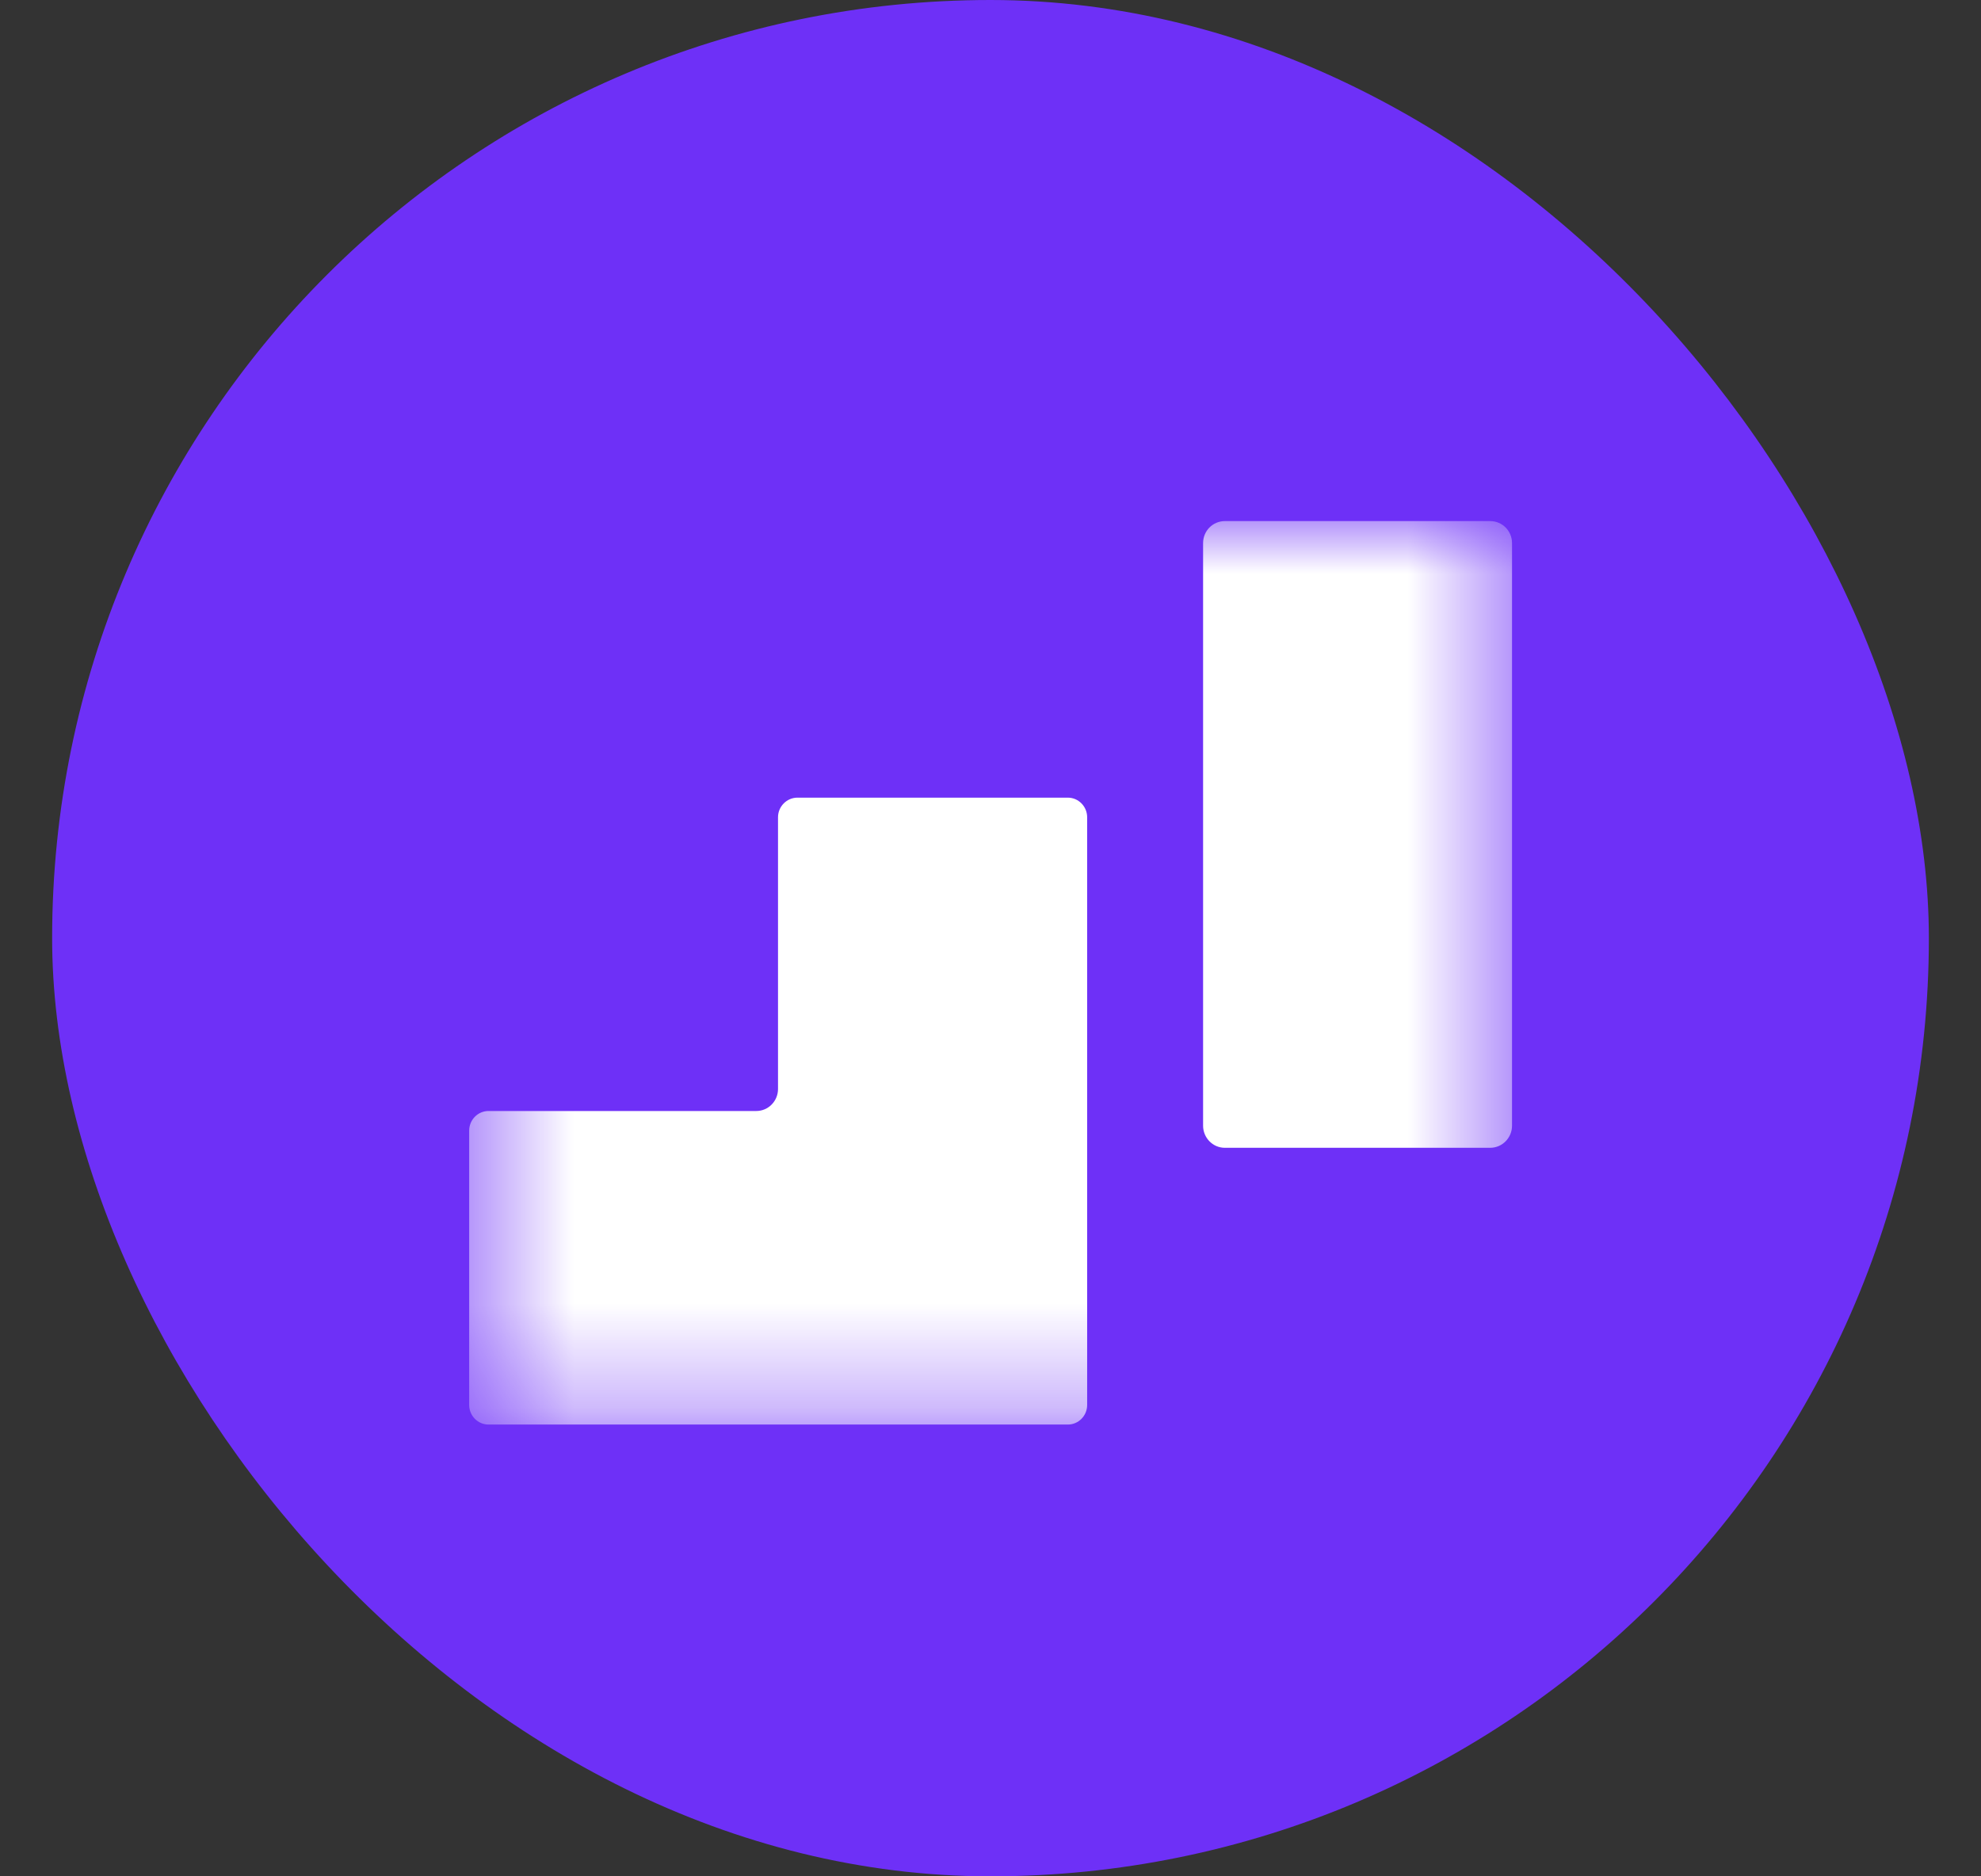
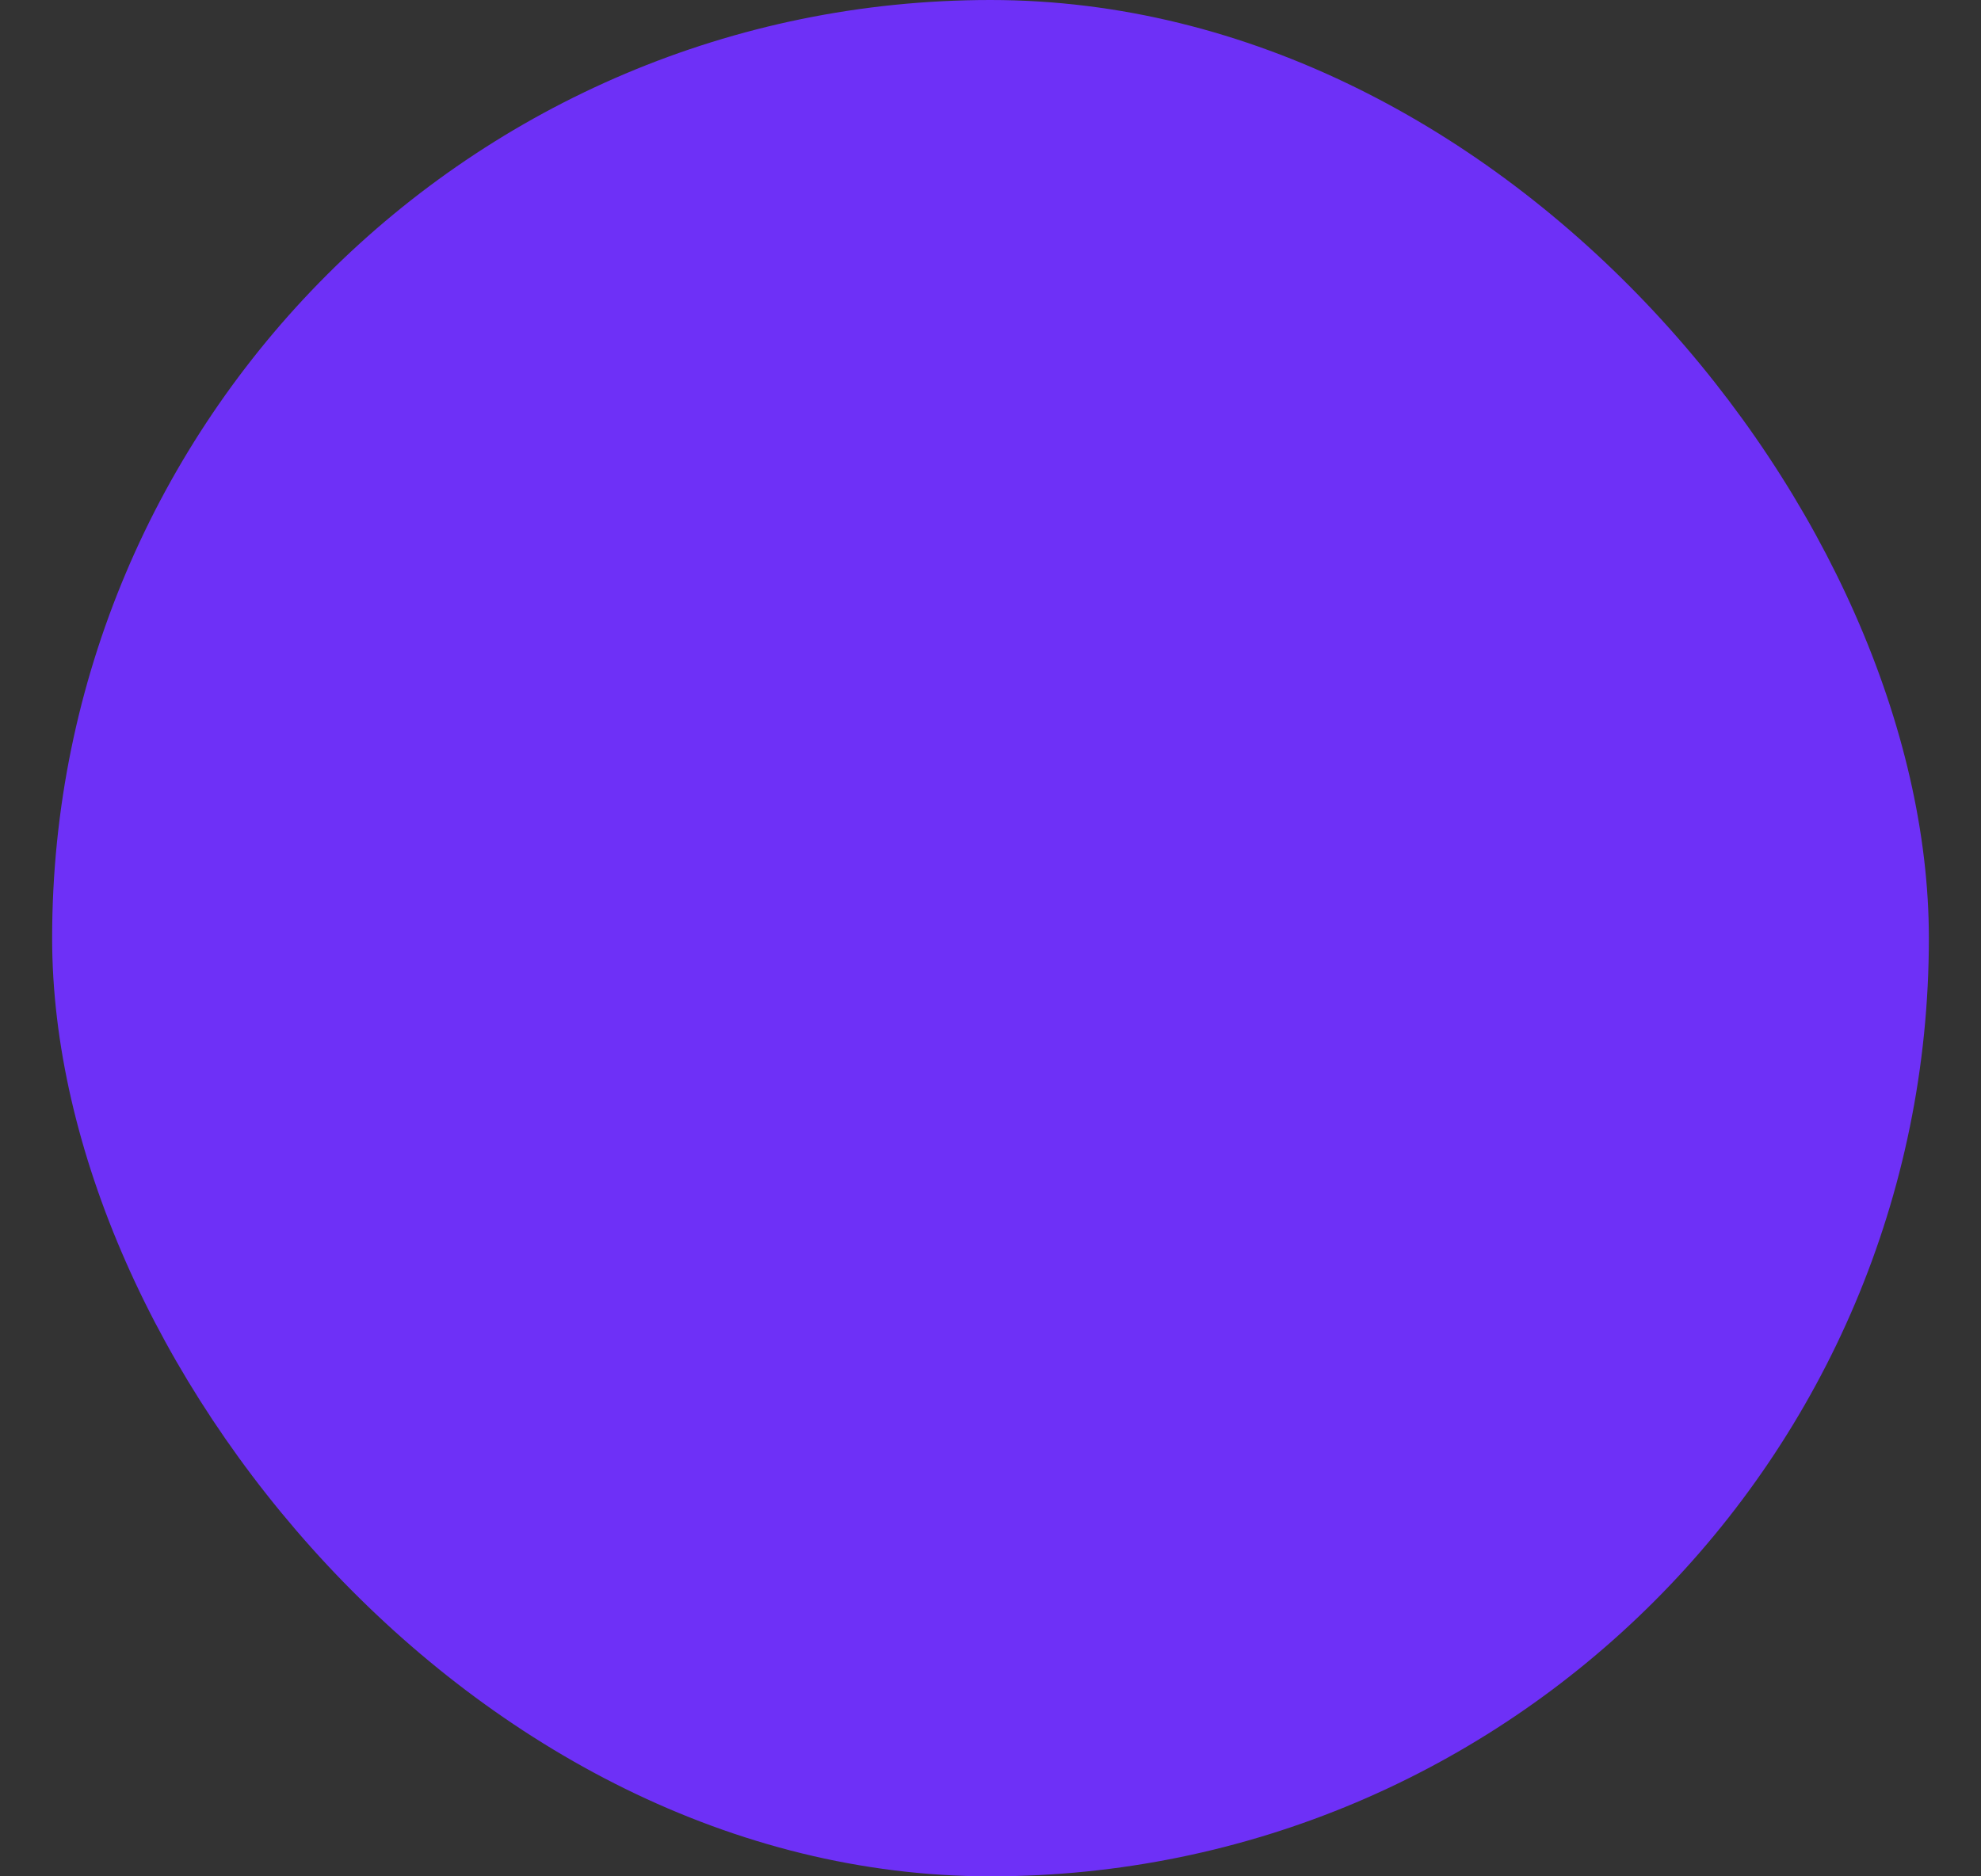
<svg xmlns="http://www.w3.org/2000/svg" width="19" height="18" viewBox="0 0 19 18" fill="none">
  <rect x="0" y="0" width="19" height="18" fill="#333333" stroke="none" />
  <rect x="0.5" width="18" height="18" rx="9" fill="#6E30F7" />
  <mask id="mask0_1651_102" style="mask-type:luminance" maskUnits="userSpaceOnUse" x="4" y="5" width="11" height="9">
-     <path d="M14.5 5H4.5V13.667H14.5V5Z" fill="white" />
-   </mask>
+     </mask>
  <g mask="url(#mask0_1651_102)">
-     <path d="M10.427 7.84V13.478C10.427 13.582 10.344 13.666 10.242 13.666H4.685C4.583 13.666 4.5 13.582 4.5 13.478V10.846C4.5 10.743 4.583 10.658 4.685 10.658H7.254C7.369 10.658 7.462 10.563 7.462 10.447V7.84C7.462 7.737 7.546 7.652 7.648 7.652H10.242C10.344 7.652 10.427 7.737 10.427 7.84Z" fill="white" />
    <path d="M14.502 5.21V10.799C14.502 10.916 14.408 11.011 14.293 11.011H11.747C11.633 11.011 11.539 10.916 11.539 10.799V5.21C11.539 5.092 11.633 4.999 11.747 4.999H14.293C14.408 4.999 14.502 5.092 14.502 5.21Z" fill="white" />
  </g>
</svg>